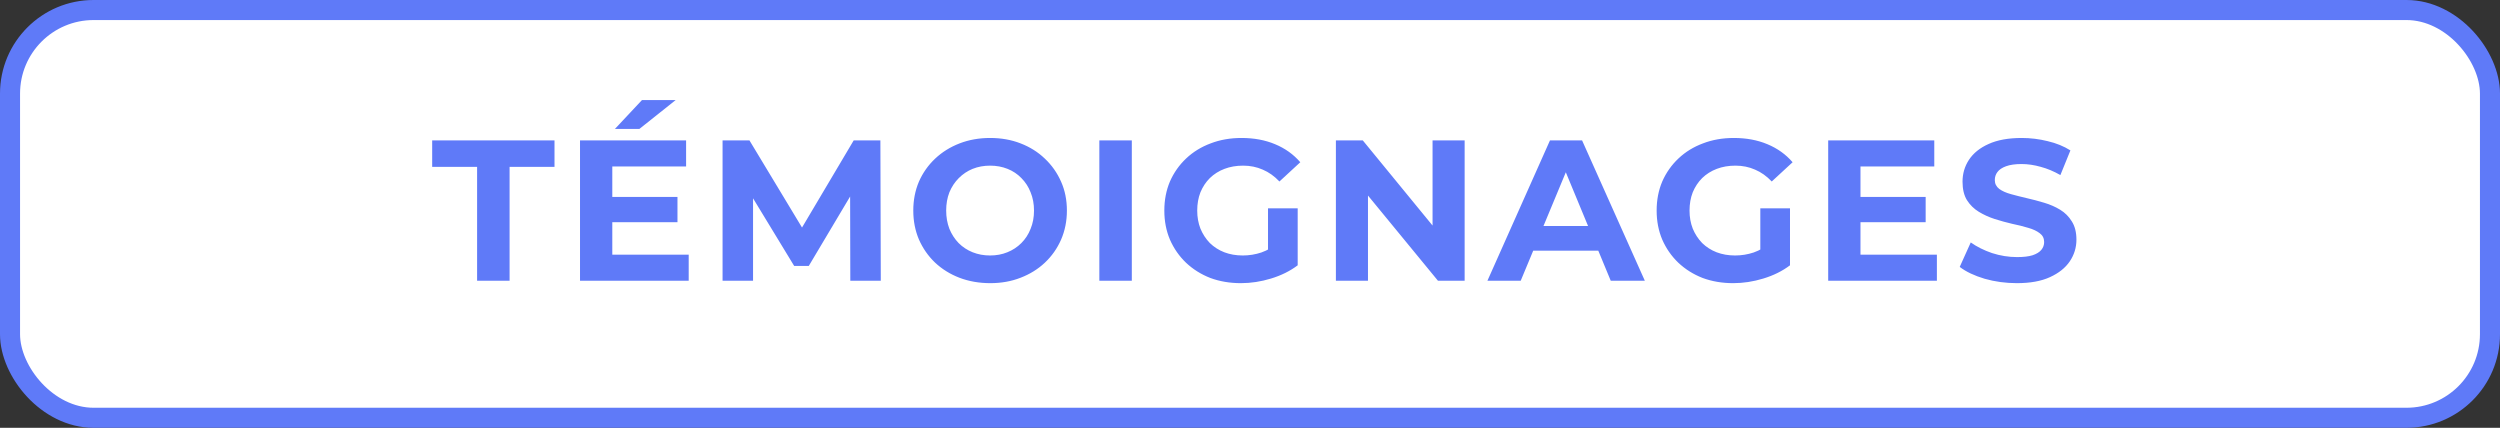
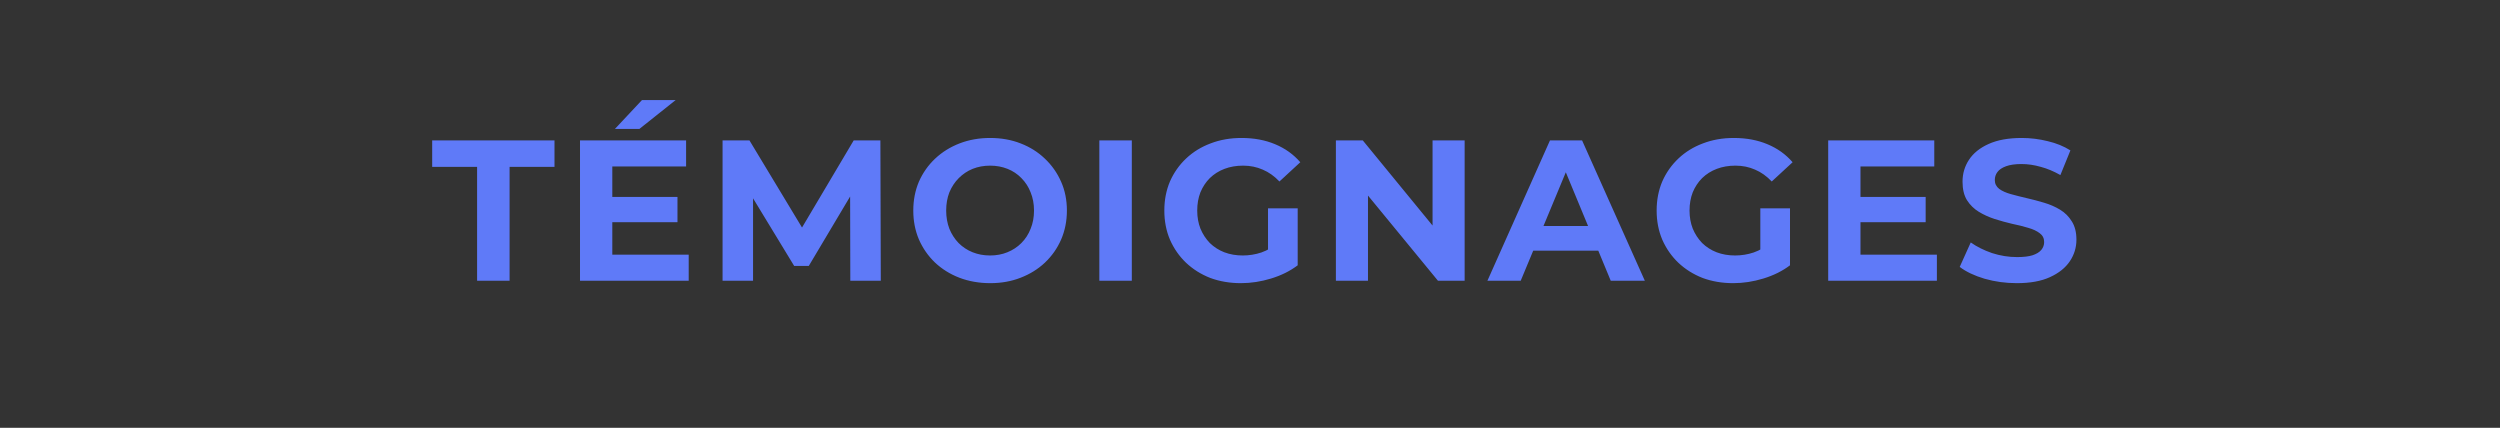
<svg xmlns="http://www.w3.org/2000/svg" width="187" height="32" viewBox="0 0 187 32" fill="none">
  <rect x="0" y="0" width="187" height="32" fill="#333333" stroke="none" />
-   <rect x="0.75" y="0.75" width="185.5" height="30.5" rx="6.25" fill="white" stroke="#5F7AF8" stroke-width="1.5" />
-   <path d="M35.687 21V12.48H32.327V10.5H41.477V12.48H38.117V21H35.687ZM45.62 14.73H50.675V16.62H45.62V14.73ZM45.8 19.05H51.515V21H43.385V10.5H51.32V12.45H45.8V19.05ZM45.995 9.645L48.02 7.485H50.54L47.825 9.645H45.995ZM54.048 21V10.5H56.058L60.528 17.91H59.463L63.858 10.5H65.853L65.883 21H63.603L63.588 13.995H64.008L60.498 19.89H59.403L55.818 13.995H56.328V21H54.048ZM74.074 21.18C73.244 21.18 72.474 21.045 71.764 20.775C71.064 20.505 70.454 20.125 69.934 19.635C69.424 19.145 69.024 18.57 68.734 17.91C68.454 17.25 68.314 16.53 68.314 15.75C68.314 14.97 68.454 14.25 68.734 13.59C69.024 12.93 69.429 12.355 69.949 11.865C70.469 11.375 71.079 10.995 71.779 10.725C72.479 10.455 73.239 10.32 74.059 10.32C74.889 10.32 75.649 10.455 76.339 10.725C77.039 10.995 77.644 11.375 78.154 11.865C78.674 12.355 79.079 12.93 79.369 13.59C79.659 14.24 79.804 14.96 79.804 15.75C79.804 16.53 79.659 17.255 79.369 17.925C79.079 18.585 78.674 19.16 78.154 19.65C77.644 20.13 77.039 20.505 76.339 20.775C75.649 21.045 74.894 21.18 74.074 21.18ZM74.059 19.11C74.529 19.11 74.959 19.03 75.349 18.87C75.749 18.71 76.099 18.48 76.399 18.18C76.699 17.88 76.929 17.525 77.089 17.115C77.259 16.705 77.344 16.25 77.344 15.75C77.344 15.25 77.259 14.795 77.089 14.385C76.929 13.975 76.699 13.62 76.399 13.32C76.109 13.02 75.764 12.79 75.364 12.63C74.964 12.47 74.529 12.39 74.059 12.39C73.589 12.39 73.154 12.47 72.754 12.63C72.364 12.79 72.019 13.02 71.719 13.32C71.419 13.62 71.184 13.975 71.014 14.385C70.854 14.795 70.774 15.25 70.774 15.75C70.774 16.24 70.854 16.695 71.014 17.115C71.184 17.525 71.414 17.88 71.704 18.18C72.004 18.48 72.354 18.71 72.754 18.87C73.154 19.03 73.589 19.11 74.059 19.11ZM82.231 21V10.5H84.66V21H82.231ZM92.822 21.18C91.992 21.18 91.227 21.05 90.527 20.79C89.837 20.52 89.232 20.14 88.712 19.65C88.202 19.16 87.802 18.585 87.512 17.925C87.232 17.265 87.092 16.54 87.092 15.75C87.092 14.96 87.232 14.235 87.512 13.575C87.802 12.915 88.207 12.34 88.727 11.85C89.247 11.36 89.857 10.985 90.557 10.725C91.257 10.455 92.027 10.32 92.867 10.32C93.797 10.32 94.632 10.475 95.372 10.785C96.122 11.095 96.752 11.545 97.262 12.135L95.702 13.575C95.322 13.175 94.907 12.88 94.457 12.69C94.007 12.49 93.517 12.39 92.987 12.39C92.477 12.39 92.012 12.47 91.592 12.63C91.172 12.79 90.807 13.02 90.497 13.32C90.197 13.62 89.962 13.975 89.792 14.385C89.632 14.795 89.552 15.25 89.552 15.75C89.552 16.24 89.632 16.69 89.792 17.1C89.962 17.51 90.197 17.87 90.497 18.18C90.807 18.48 91.167 18.71 91.577 18.87C91.997 19.03 92.457 19.11 92.957 19.11C93.437 19.11 93.902 19.035 94.352 18.885C94.812 18.725 95.257 18.46 95.687 18.09L97.067 19.845C96.497 20.275 95.832 20.605 95.072 20.835C94.322 21.065 93.572 21.18 92.822 21.18ZM94.847 19.53V15.585H97.067V19.845L94.847 19.53ZM99.925 21V10.5H101.935L108.13 18.06H107.155V10.5H109.555V21H107.56L101.35 13.44H102.325V21H99.925ZM111.259 21L115.939 10.5H118.339L123.034 21H120.484L116.644 11.73H117.604L113.749 21H111.259ZM113.599 18.75L114.244 16.905H119.644L120.304 18.75H113.599ZM129.647 21.18C128.817 21.18 128.052 21.05 127.352 20.79C126.662 20.52 126.057 20.14 125.537 19.65C125.027 19.16 124.627 18.585 124.337 17.925C124.057 17.265 123.917 16.54 123.917 15.75C123.917 14.96 124.057 14.235 124.337 13.575C124.627 12.915 125.032 12.34 125.552 11.85C126.072 11.36 126.682 10.985 127.382 10.725C128.082 10.455 128.852 10.32 129.692 10.32C130.622 10.32 131.457 10.475 132.197 10.785C132.947 11.095 133.577 11.545 134.087 12.135L132.527 13.575C132.147 13.175 131.732 12.88 131.282 12.69C130.832 12.49 130.342 12.39 129.812 12.39C129.302 12.39 128.837 12.47 128.417 12.63C127.997 12.79 127.632 13.02 127.322 13.32C127.022 13.62 126.787 13.975 126.617 14.385C126.457 14.795 126.377 15.25 126.377 15.75C126.377 16.24 126.457 16.69 126.617 17.1C126.787 17.51 127.022 17.87 127.322 18.18C127.632 18.48 127.992 18.71 128.402 18.87C128.822 19.03 129.282 19.11 129.782 19.11C130.262 19.11 130.727 19.035 131.177 18.885C131.637 18.725 132.082 18.46 132.512 18.09L133.892 19.845C133.322 20.275 132.657 20.605 131.897 20.835C131.147 21.065 130.397 21.18 129.647 21.18ZM131.672 19.53V15.585H133.892V19.845L131.672 19.53ZM138.984 14.73H144.039V16.62H138.984V14.73ZM139.164 19.05H144.879V21H136.749V10.5H144.684V12.45H139.164V19.05ZM150.862 21.18C150.022 21.18 149.217 21.07 148.447 20.85C147.677 20.62 147.057 20.325 146.587 19.965L147.412 18.135C147.862 18.455 148.392 18.72 149.002 18.93C149.622 19.13 150.247 19.23 150.877 19.23C151.357 19.23 151.742 19.185 152.032 19.095C152.332 18.995 152.552 18.86 152.692 18.69C152.832 18.52 152.902 18.325 152.902 18.105C152.902 17.825 152.792 17.605 152.572 17.445C152.352 17.275 152.062 17.14 151.702 17.04C151.342 16.93 150.942 16.83 150.502 16.74C150.072 16.64 149.637 16.52 149.197 16.38C148.767 16.24 148.372 16.06 148.012 15.84C147.652 15.62 147.357 15.33 147.127 14.97C146.907 14.61 146.797 14.15 146.797 13.59C146.797 12.99 146.957 12.445 147.277 11.955C147.607 11.455 148.097 11.06 148.747 10.77C149.407 10.47 150.232 10.32 151.222 10.32C151.882 10.32 152.532 10.4 153.172 10.56C153.812 10.71 154.377 10.94 154.867 11.25L154.117 13.095C153.627 12.815 153.137 12.61 152.647 12.48C152.157 12.34 151.677 12.27 151.207 12.27C150.737 12.27 150.352 12.325 150.052 12.435C149.752 12.545 149.537 12.69 149.407 12.87C149.277 13.04 149.212 13.24 149.212 13.47C149.212 13.74 149.322 13.96 149.542 14.13C149.762 14.29 150.052 14.42 150.412 14.52C150.772 14.62 151.167 14.72 151.597 14.82C152.037 14.92 152.472 15.035 152.902 15.165C153.342 15.295 153.742 15.47 154.102 15.69C154.462 15.91 154.752 16.2 154.972 16.56C155.202 16.92 155.317 17.375 155.317 17.925C155.317 18.515 155.152 19.055 154.822 19.545C154.492 20.035 153.997 20.43 153.337 20.73C152.687 21.03 151.862 21.18 150.862 21.18Z" fill="#5F7AF8" />
+   <path d="M35.687 21V12.48H32.327V10.5H41.477V12.48H38.117V21H35.687ZM45.62 14.73H50.675V16.62H45.62V14.73ZM45.8 19.05H51.515V21H43.385V10.5H51.32V12.45H45.8V19.05ZM45.995 9.645L48.02 7.485H50.54L47.825 9.645H45.995ZM54.048 21V10.5H56.058L60.528 17.91H59.463L63.858 10.5H65.853L65.883 21H63.603L63.588 13.995H64.008L60.498 19.89H59.403L55.818 13.995H56.328V21H54.048ZM74.074 21.18C73.244 21.18 72.474 21.045 71.764 20.775C71.064 20.505 70.454 20.125 69.934 19.635C69.424 19.145 69.024 18.57 68.734 17.91C68.454 17.25 68.314 16.53 68.314 15.75C68.314 14.97 68.454 14.25 68.734 13.59C69.024 12.93 69.429 12.355 69.949 11.865C70.469 11.375 71.079 10.995 71.779 10.725C72.479 10.455 73.239 10.32 74.059 10.32C74.889 10.32 75.649 10.455 76.339 10.725C77.039 10.995 77.644 11.375 78.154 11.865C78.674 12.355 79.079 12.93 79.369 13.59C79.659 14.24 79.804 14.96 79.804 15.75C79.804 16.53 79.659 17.255 79.369 17.925C79.079 18.585 78.674 19.16 78.154 19.65C77.644 20.13 77.039 20.505 76.339 20.775C75.649 21.045 74.894 21.18 74.074 21.18ZM74.059 19.11C74.529 19.11 74.959 19.03 75.349 18.87C75.749 18.71 76.099 18.48 76.399 18.18C76.699 17.88 76.929 17.525 77.089 17.115C77.259 16.705 77.344 16.25 77.344 15.75C77.344 15.25 77.259 14.795 77.089 14.385C76.929 13.975 76.699 13.62 76.399 13.32C76.109 13.02 75.764 12.79 75.364 12.63C74.964 12.47 74.529 12.39 74.059 12.39C73.589 12.39 73.154 12.47 72.754 12.63C72.364 12.79 72.019 13.02 71.719 13.32C71.419 13.62 71.184 13.975 71.014 14.385C70.854 14.795 70.774 15.25 70.774 15.75C70.774 16.24 70.854 16.695 71.014 17.115C71.184 17.525 71.414 17.88 71.704 18.18C72.004 18.48 72.354 18.71 72.754 18.87C73.154 19.03 73.589 19.11 74.059 19.11ZM82.231 21V10.5H84.66V21H82.231ZM92.822 21.18C91.992 21.18 91.227 21.05 90.527 20.79C89.837 20.52 89.232 20.14 88.712 19.65C88.202 19.16 87.802 18.585 87.512 17.925C87.232 17.265 87.092 16.54 87.092 15.75C87.092 14.96 87.232 14.235 87.512 13.575C87.802 12.915 88.207 12.34 88.727 11.85C89.247 11.36 89.857 10.985 90.557 10.725C91.257 10.455 92.027 10.32 92.867 10.32C93.797 10.32 94.632 10.475 95.372 10.785C96.122 11.095 96.752 11.545 97.262 12.135L95.702 13.575C95.322 13.175 94.907 12.88 94.457 12.69C94.007 12.49 93.517 12.39 92.987 12.39C92.477 12.39 92.012 12.47 91.592 12.63C91.172 12.79 90.807 13.02 90.497 13.32C90.197 13.62 89.962 13.975 89.792 14.385C89.632 14.795 89.552 15.25 89.552 15.75C89.552 16.24 89.632 16.69 89.792 17.1C89.962 17.51 90.197 17.87 90.497 18.18C90.807 18.48 91.167 18.71 91.577 18.87C91.997 19.03 92.457 19.11 92.957 19.11C93.437 19.11 93.902 19.035 94.352 18.885C94.812 18.725 95.257 18.46 95.687 18.09L97.067 19.845C96.497 20.275 95.832 20.605 95.072 20.835C94.322 21.065 93.572 21.18 92.822 21.18ZM94.847 19.53V15.585H97.067V19.845L94.847 19.53ZM99.925 21V10.5H101.935L108.13 18.06H107.155V10.5H109.555V21H107.56L101.35 13.44H102.325V21H99.925ZM111.259 21L115.939 10.5H118.339L123.034 21H120.484L116.644 11.73H117.604L113.749 21H111.259ZM113.599 18.75L114.244 16.905H119.644L120.304 18.75H113.599ZM129.647 21.18C128.817 21.18 128.052 21.05 127.352 20.79C126.662 20.52 126.057 20.14 125.537 19.65C125.027 19.16 124.627 18.585 124.337 17.925C124.057 17.265 123.917 16.54 123.917 15.75C123.917 14.96 124.057 14.235 124.337 13.575C124.627 12.915 125.032 12.34 125.552 11.85C126.072 11.36 126.682 10.985 127.382 10.725C128.082 10.455 128.852 10.32 129.692 10.32C130.622 10.32 131.457 10.475 132.197 10.785C132.947 11.095 133.577 11.545 134.087 12.135L132.527 13.575C132.147 13.175 131.732 12.88 131.282 12.69C130.832 12.49 130.342 12.39 129.812 12.39C129.302 12.39 128.837 12.47 128.417 12.63C127.997 12.79 127.632 13.02 127.322 13.32C127.022 13.62 126.787 13.975 126.617 14.385C126.457 14.795 126.377 15.25 126.377 15.75C126.377 16.24 126.457 16.69 126.617 17.1C126.787 17.51 127.022 17.87 127.322 18.18C127.632 18.48 127.992 18.71 128.402 18.87C128.822 19.03 129.282 19.11 129.782 19.11C130.262 19.11 130.727 19.035 131.177 18.885C131.637 18.725 132.082 18.46 132.512 18.09L133.892 19.845C133.322 20.275 132.657 20.605 131.897 20.835C131.147 21.065 130.397 21.18 129.647 21.18M131.672 19.53V15.585H133.892V19.845L131.672 19.53ZM138.984 14.73H144.039V16.62H138.984V14.73ZM139.164 19.05H144.879V21H136.749V10.5H144.684V12.45H139.164V19.05ZM150.862 21.18C150.022 21.18 149.217 21.07 148.447 20.85C147.677 20.62 147.057 20.325 146.587 19.965L147.412 18.135C147.862 18.455 148.392 18.72 149.002 18.93C149.622 19.13 150.247 19.23 150.877 19.23C151.357 19.23 151.742 19.185 152.032 19.095C152.332 18.995 152.552 18.86 152.692 18.69C152.832 18.52 152.902 18.325 152.902 18.105C152.902 17.825 152.792 17.605 152.572 17.445C152.352 17.275 152.062 17.14 151.702 17.04C151.342 16.93 150.942 16.83 150.502 16.74C150.072 16.64 149.637 16.52 149.197 16.38C148.767 16.24 148.372 16.06 148.012 15.84C147.652 15.62 147.357 15.33 147.127 14.97C146.907 14.61 146.797 14.15 146.797 13.59C146.797 12.99 146.957 12.445 147.277 11.955C147.607 11.455 148.097 11.06 148.747 10.77C149.407 10.47 150.232 10.32 151.222 10.32C151.882 10.32 152.532 10.4 153.172 10.56C153.812 10.71 154.377 10.94 154.867 11.25L154.117 13.095C153.627 12.815 153.137 12.61 152.647 12.48C152.157 12.34 151.677 12.27 151.207 12.27C150.737 12.27 150.352 12.325 150.052 12.435C149.752 12.545 149.537 12.69 149.407 12.87C149.277 13.04 149.212 13.24 149.212 13.47C149.212 13.74 149.322 13.96 149.542 14.13C149.762 14.29 150.052 14.42 150.412 14.52C150.772 14.62 151.167 14.72 151.597 14.82C152.037 14.92 152.472 15.035 152.902 15.165C153.342 15.295 153.742 15.47 154.102 15.69C154.462 15.91 154.752 16.2 154.972 16.56C155.202 16.92 155.317 17.375 155.317 17.925C155.317 18.515 155.152 19.055 154.822 19.545C154.492 20.035 153.997 20.43 153.337 20.73C152.687 21.03 151.862 21.18 150.862 21.18Z" fill="#5F7AF8" />
</svg>